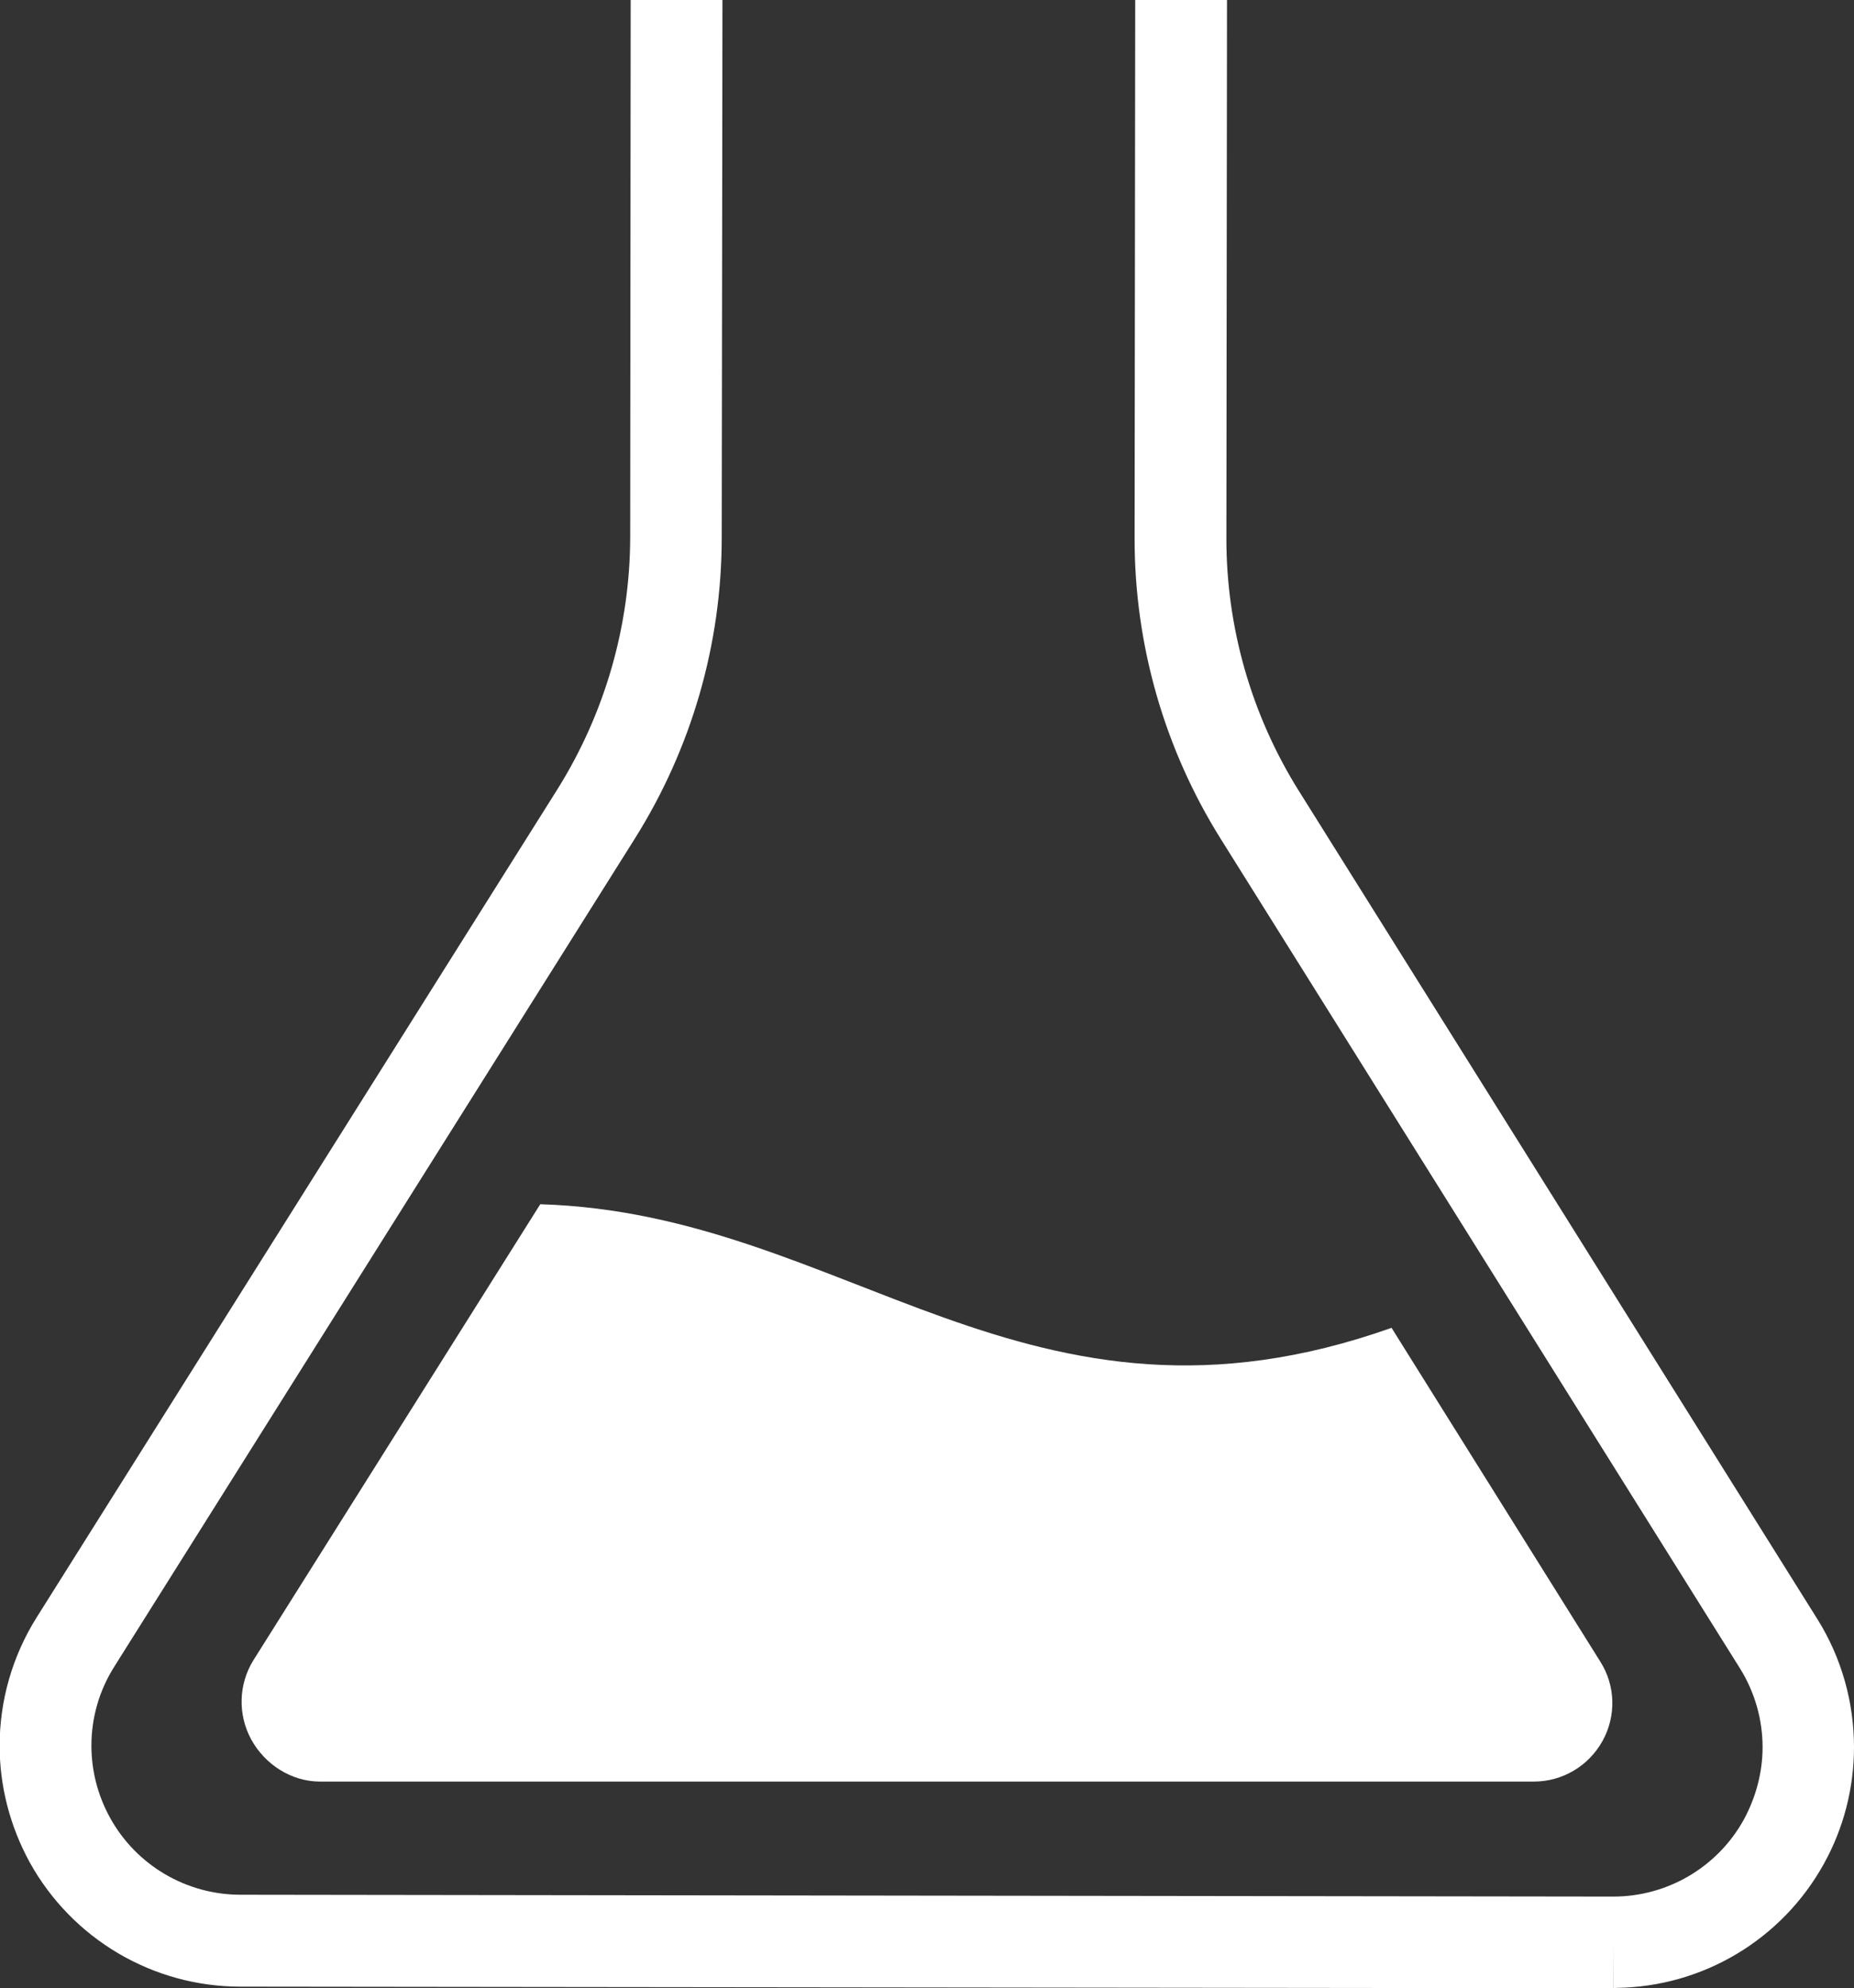
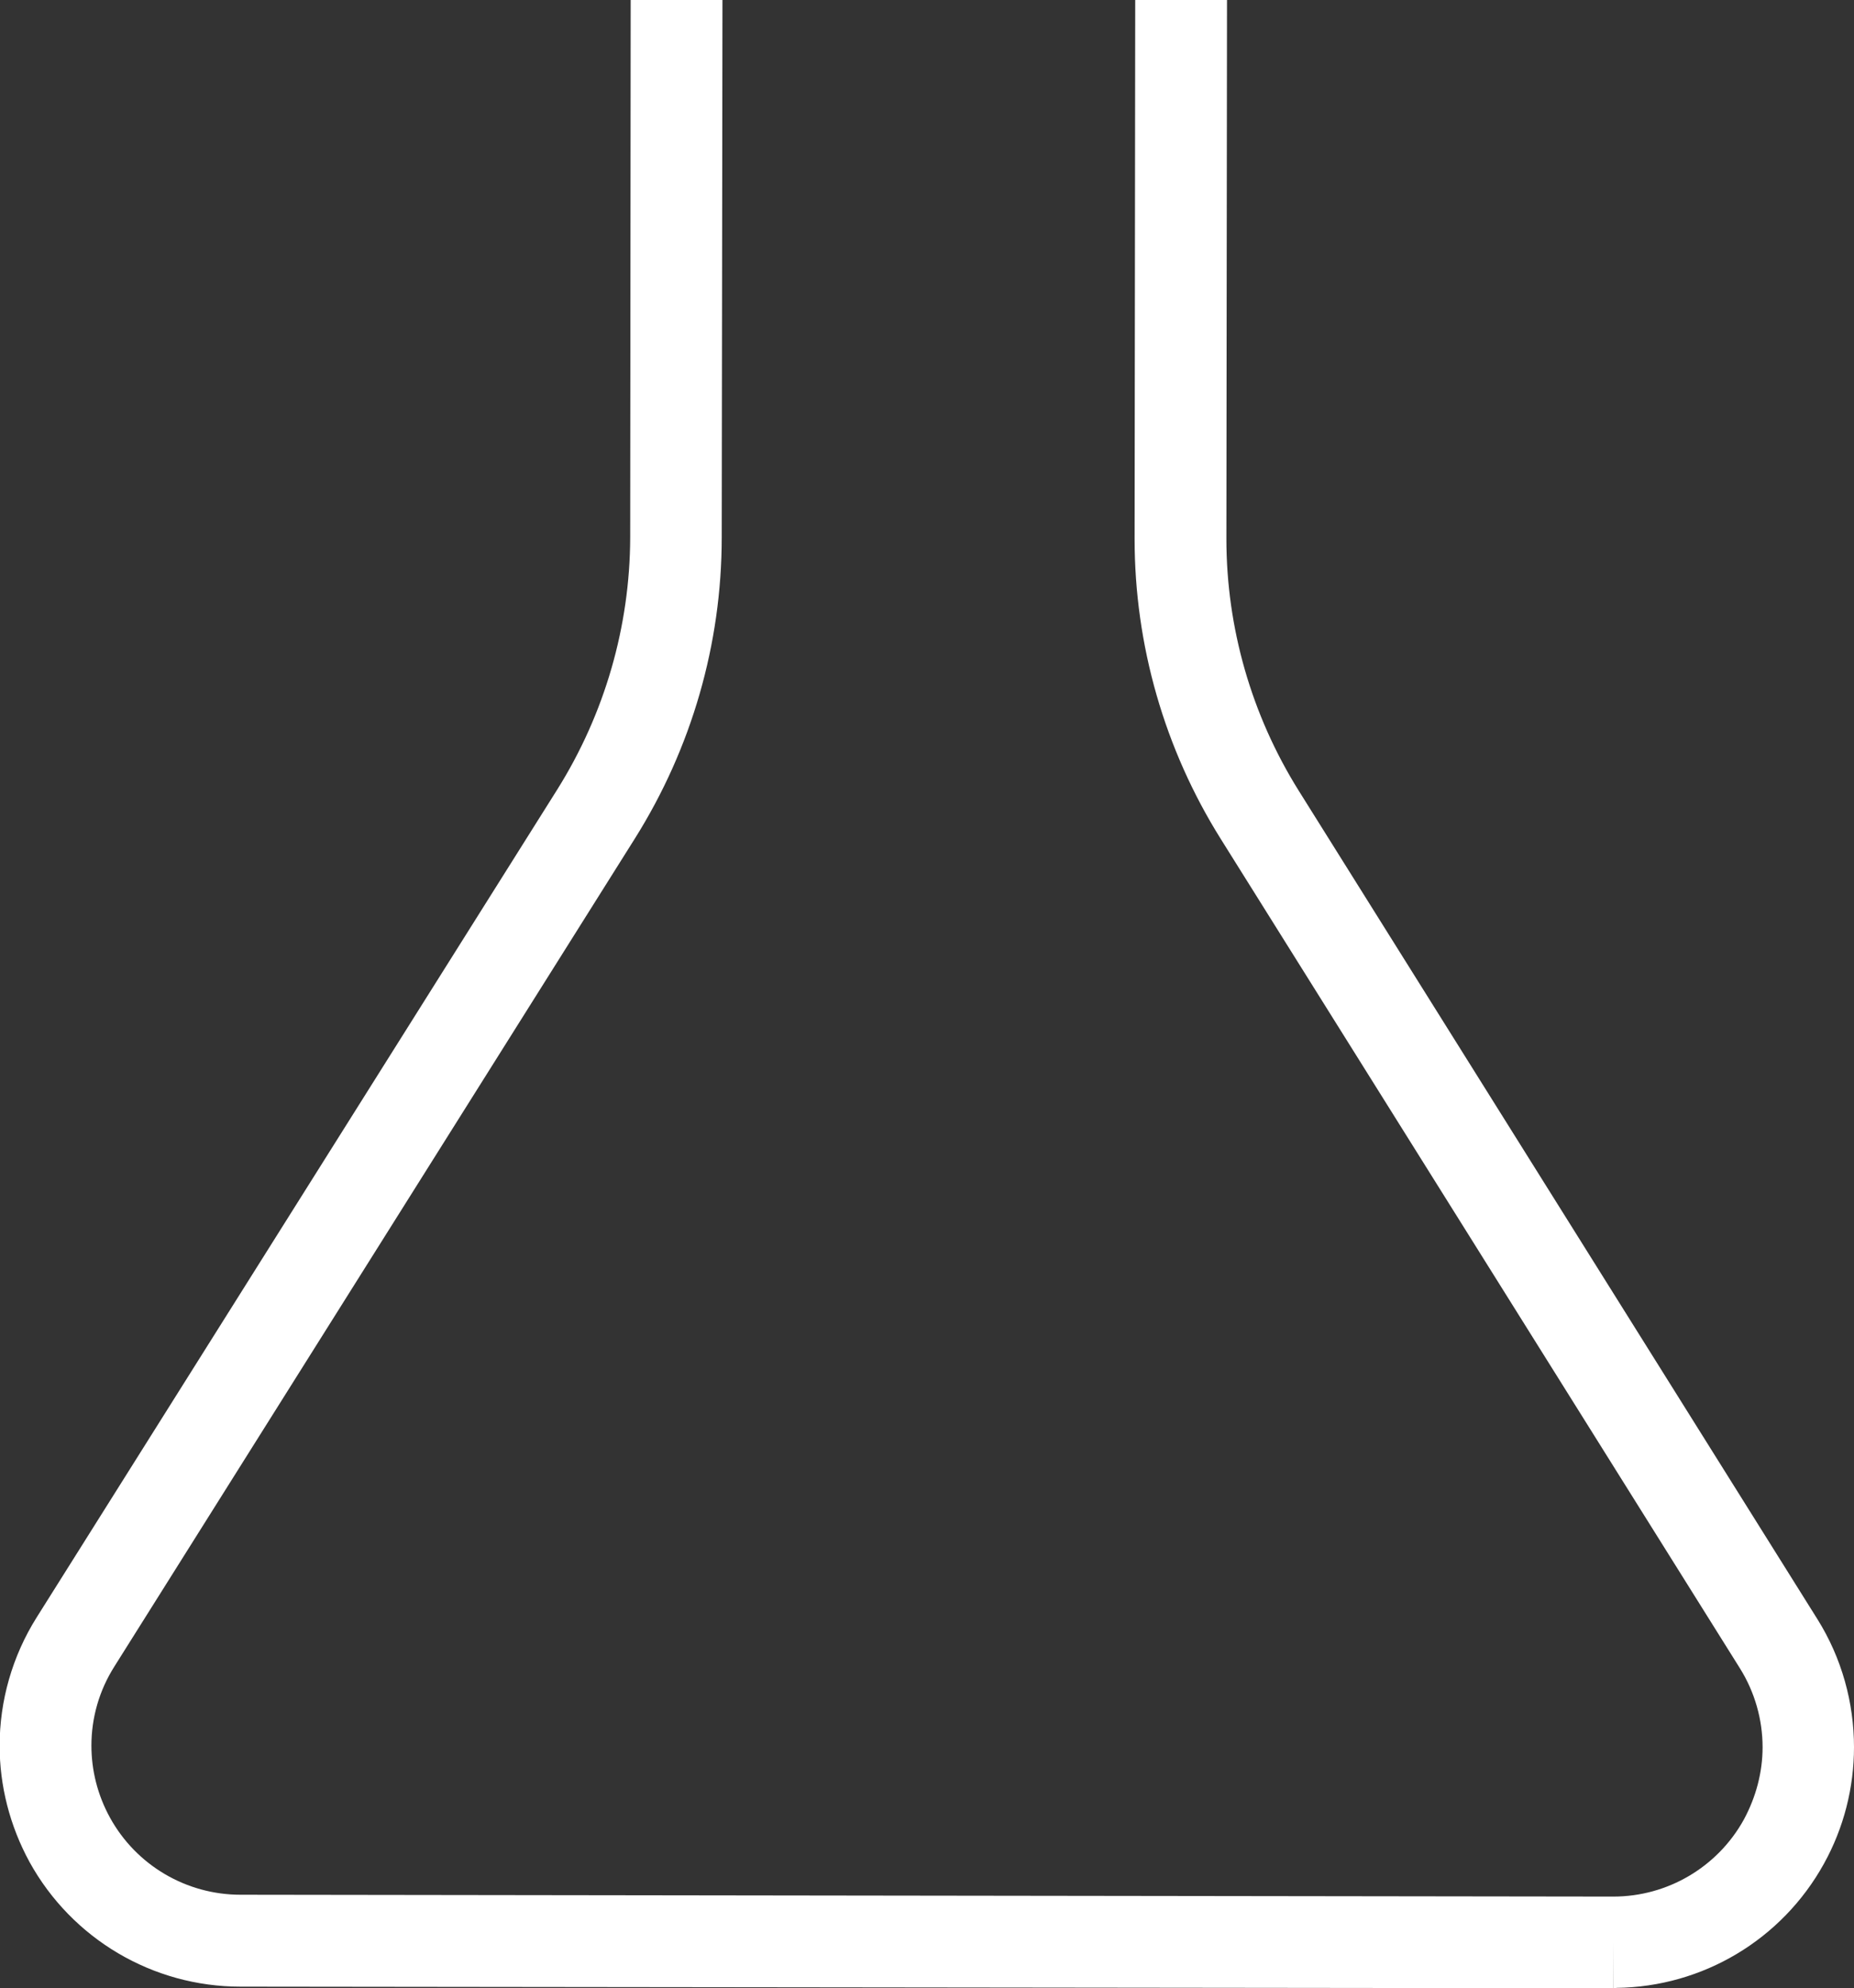
<svg xmlns="http://www.w3.org/2000/svg" version="1.0" id="レイヤー_1" x="0px" y="0px" width="15.11px" height="16.2px" viewBox="0 0 15.11 16.2" enable-background="new 0 0 15.11 16.2" xml:space="preserve">
  <rect x="0" y="0" width="15.11" height="16.2" fill="#333333" stroke="none" />
  <g>
    <path fill="#FFFFFF" d="M14.812,13.193L10.583,6.44c-0.384-0.615-0.588-1.326-0.588-2.049L10,0H9.252L9.247,4.376v0.016   c0,0.863,0.243,1.711,0.703,2.445l4.229,6.754c0.123,0.196,0.186,0.421,0.186,0.645c0,0.203-0.053,0.405-0.153,0.59   c-0.214,0.387-0.622,0.627-1.063,0.627h-0.006L1.96,15.438c-0.443,0-0.85-0.241-1.063-0.627c-0.102-0.185-0.152-0.387-0.152-0.588   c0-0.226,0.063-0.449,0.188-0.646l4.242-6.746C5.636,6.097,5.882,5.248,5.882,4.38L5.888,0H5.14L5.136,4.38   C5.134,5.105,4.928,5.817,4.541,6.434l-4.242,6.744c-0.2,0.318-0.302,0.682-0.302,1.046c0,0.325,0.082,0.651,0.244,0.948   c0.346,0.626,1.003,1.015,1.719,1.015l11.186,0.013l0.001-0.374v0.374l0.026-0.002v-0.001c0.704-0.008,1.349-0.393,1.691-1.01   c0.164-0.295,0.246-0.624,0.246-0.951C15.11,13.874,15.011,13.511,14.812,13.193z" />
-     <path fill="#FFFFFF" d="M2.066,13.526c-0.123,0.197-0.129,0.445-0.018,0.648c0.112,0.203,0.325,0.341,0.558,0.342h9.895   c0.233,0,0.446-0.127,0.559-0.33c0.113-0.203,0.107-0.452-0.018-0.648l-1.701-2.719C8.375,11.87,6.903,9.886,4.403,9.812   L2.066,13.526z" />
  </g>
  <g>
</g>
  <g>
</g>
  <g>
</g>
  <g>
</g>
  <g>
</g>
  <g>
</g>
  <g>
</g>
  <g>
</g>
  <g>
</g>
  <g>
</g>
  <g>
</g>
  <g>
</g>
  <g>
</g>
  <g>
</g>
  <g>
</g>
</svg>